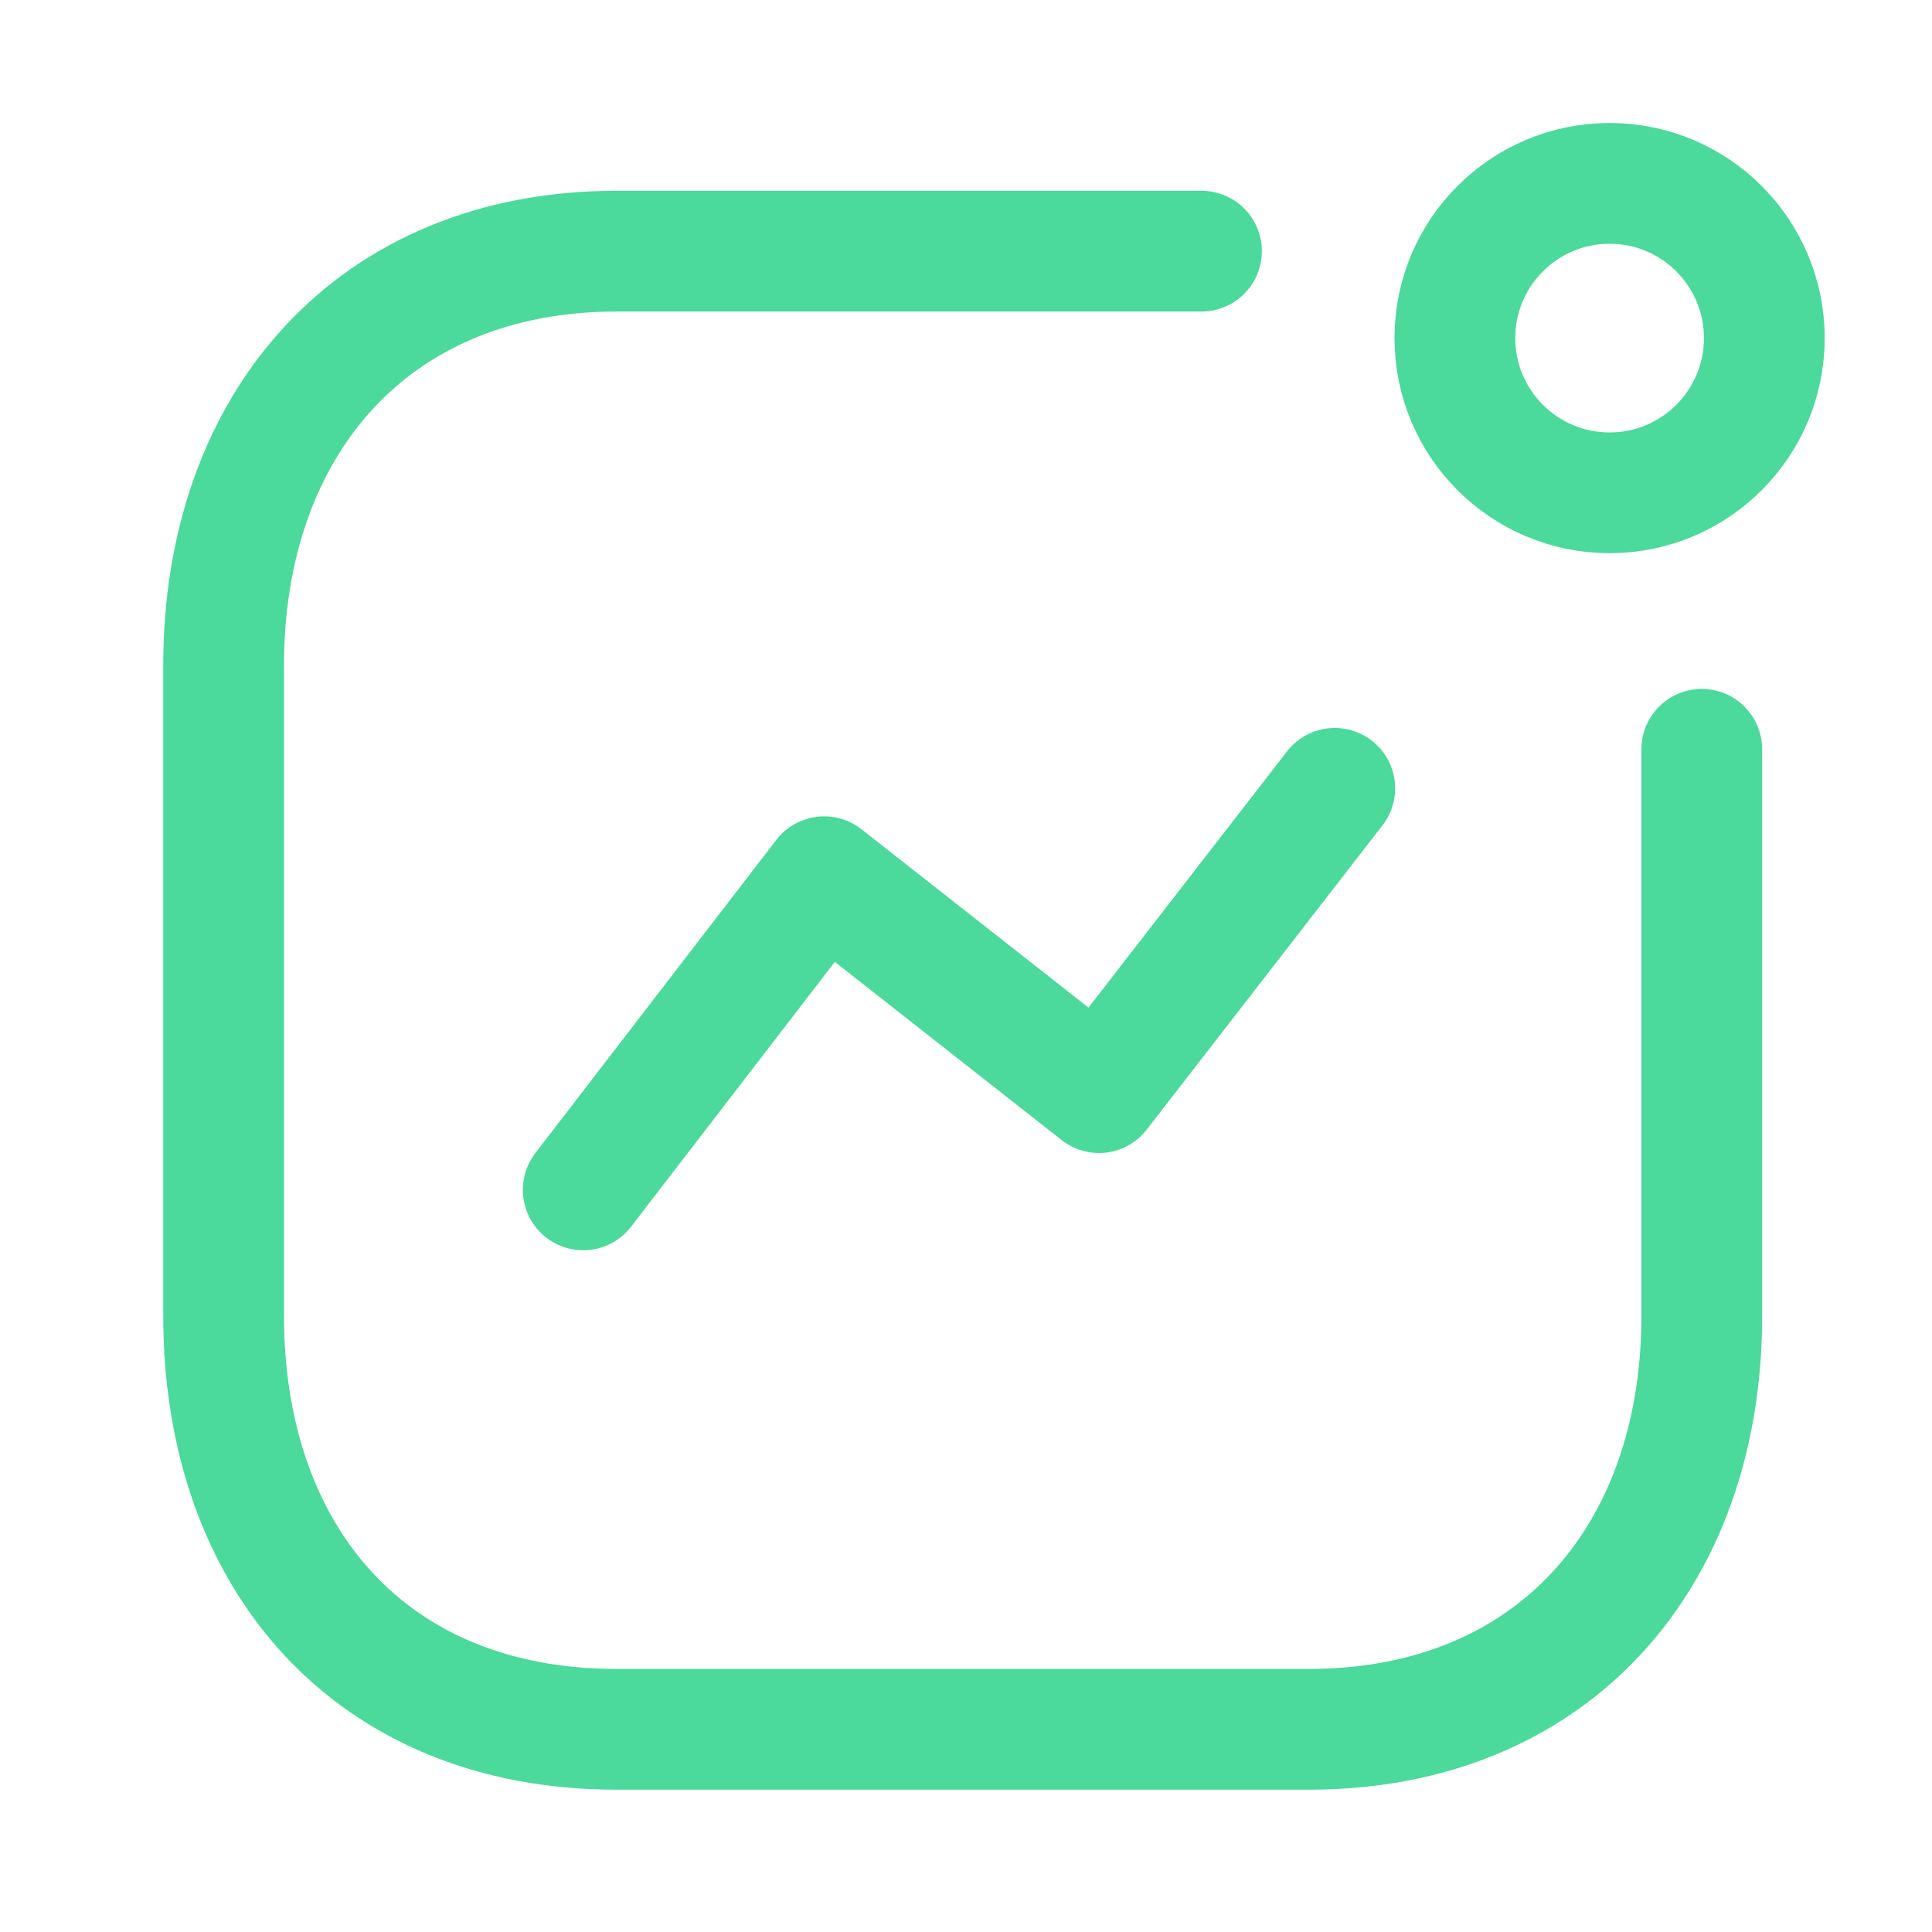
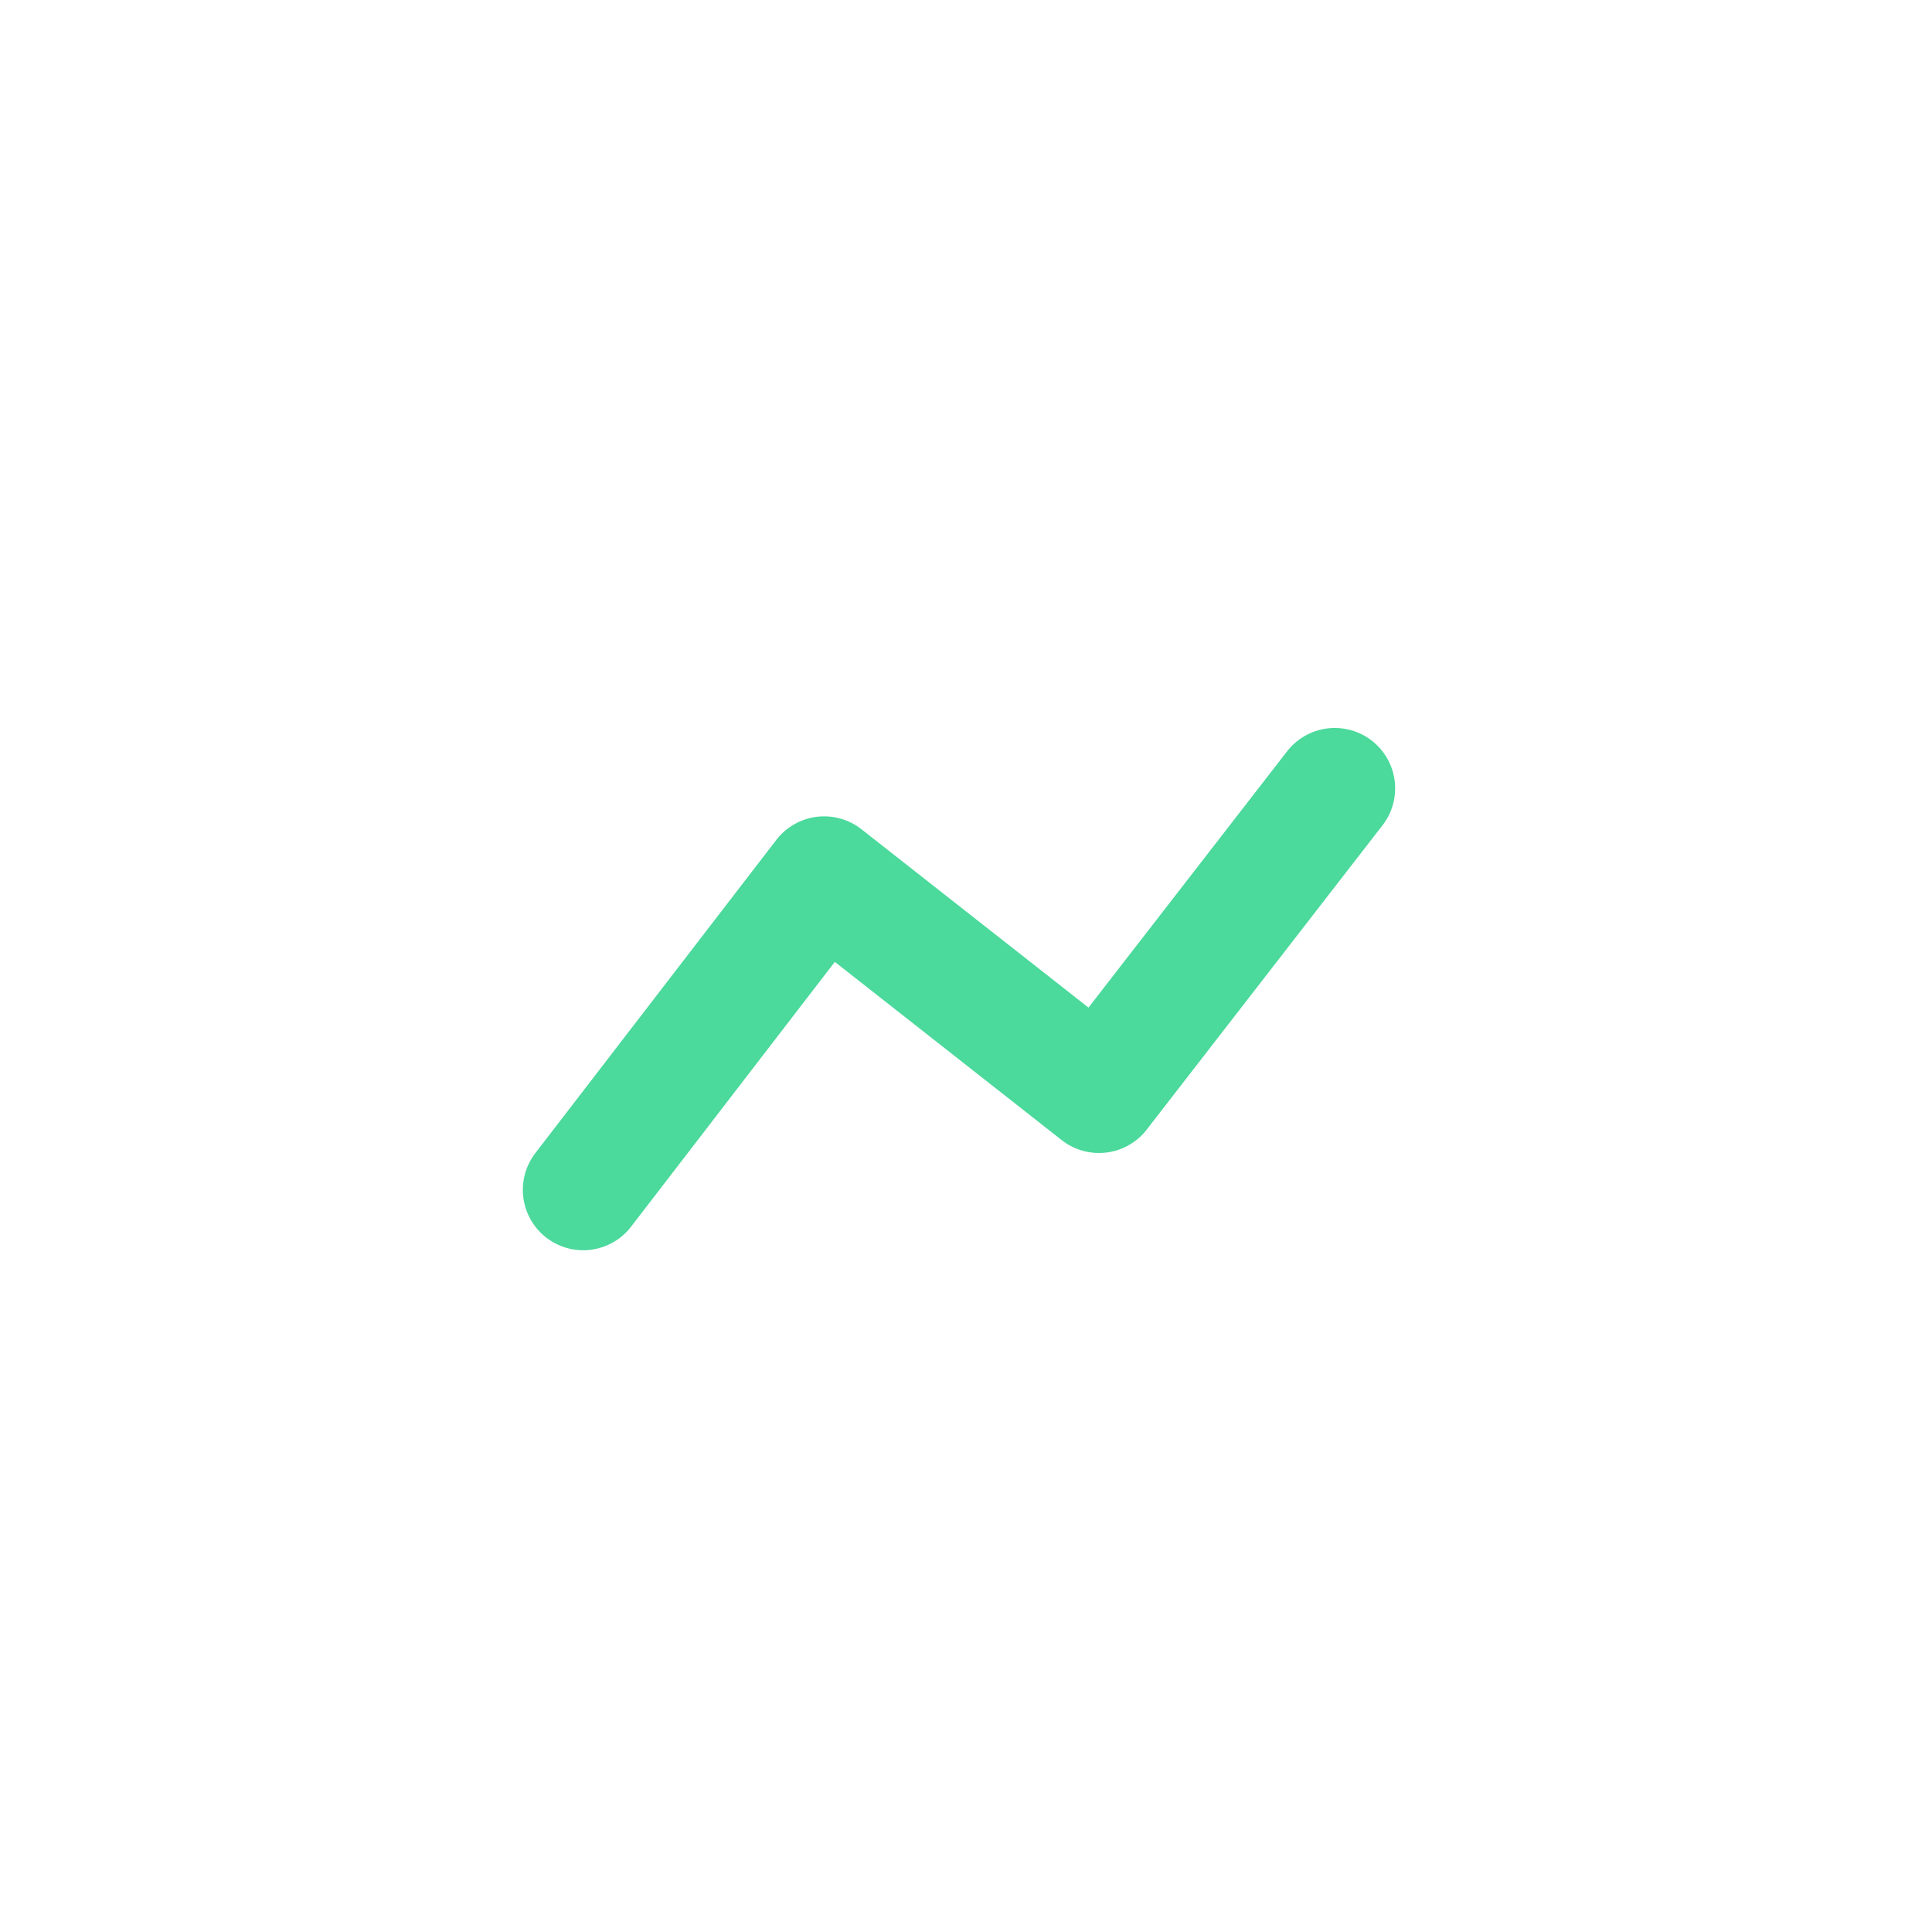
<svg xmlns="http://www.w3.org/2000/svg" width="24" height="24" viewBox="0 0 24 24" fill="none">
  <path d="M7.245 14.781L10.238 10.891L13.652 13.573L16.581 9.793" stroke="#4BD99C" stroke-width="1.5" stroke-linecap="round" stroke-linejoin="round" />
-   <circle cx="19.995" cy="4.2" r="1.922" stroke="#4BD99C" stroke-width="1.5" stroke-linecap="round" stroke-linejoin="round" />
-   <path d="M14.925 3.12H7.657C4.646 3.12 2.778 5.253 2.778 8.264V16.347C2.778 19.358 4.609 21.482 7.657 21.482H16.261C19.273 21.482 21.14 19.358 21.14 16.347V9.308" stroke="#4BD99C" stroke-width="1.5" stroke-linecap="round" stroke-linejoin="round" />
</svg>